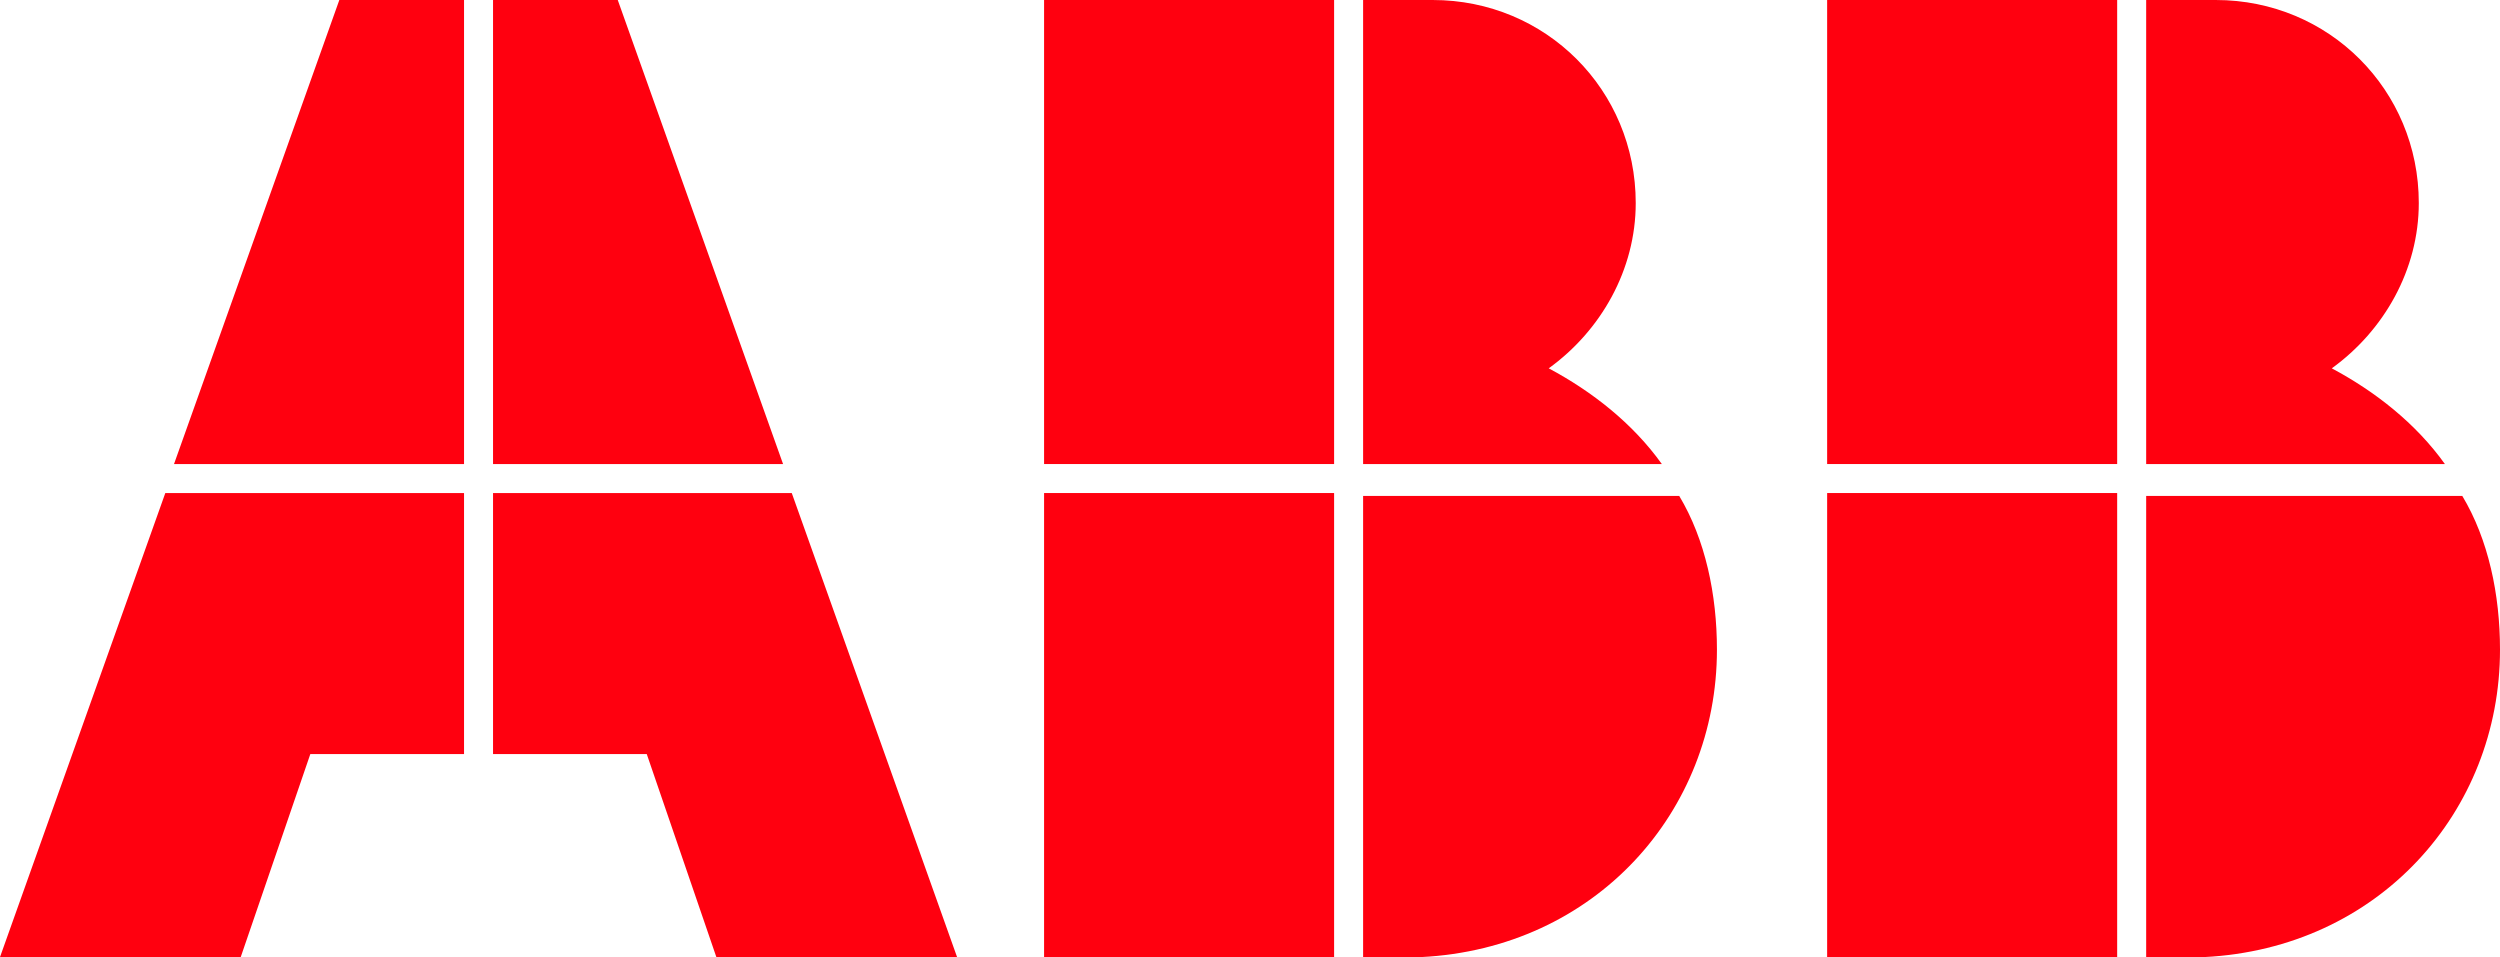
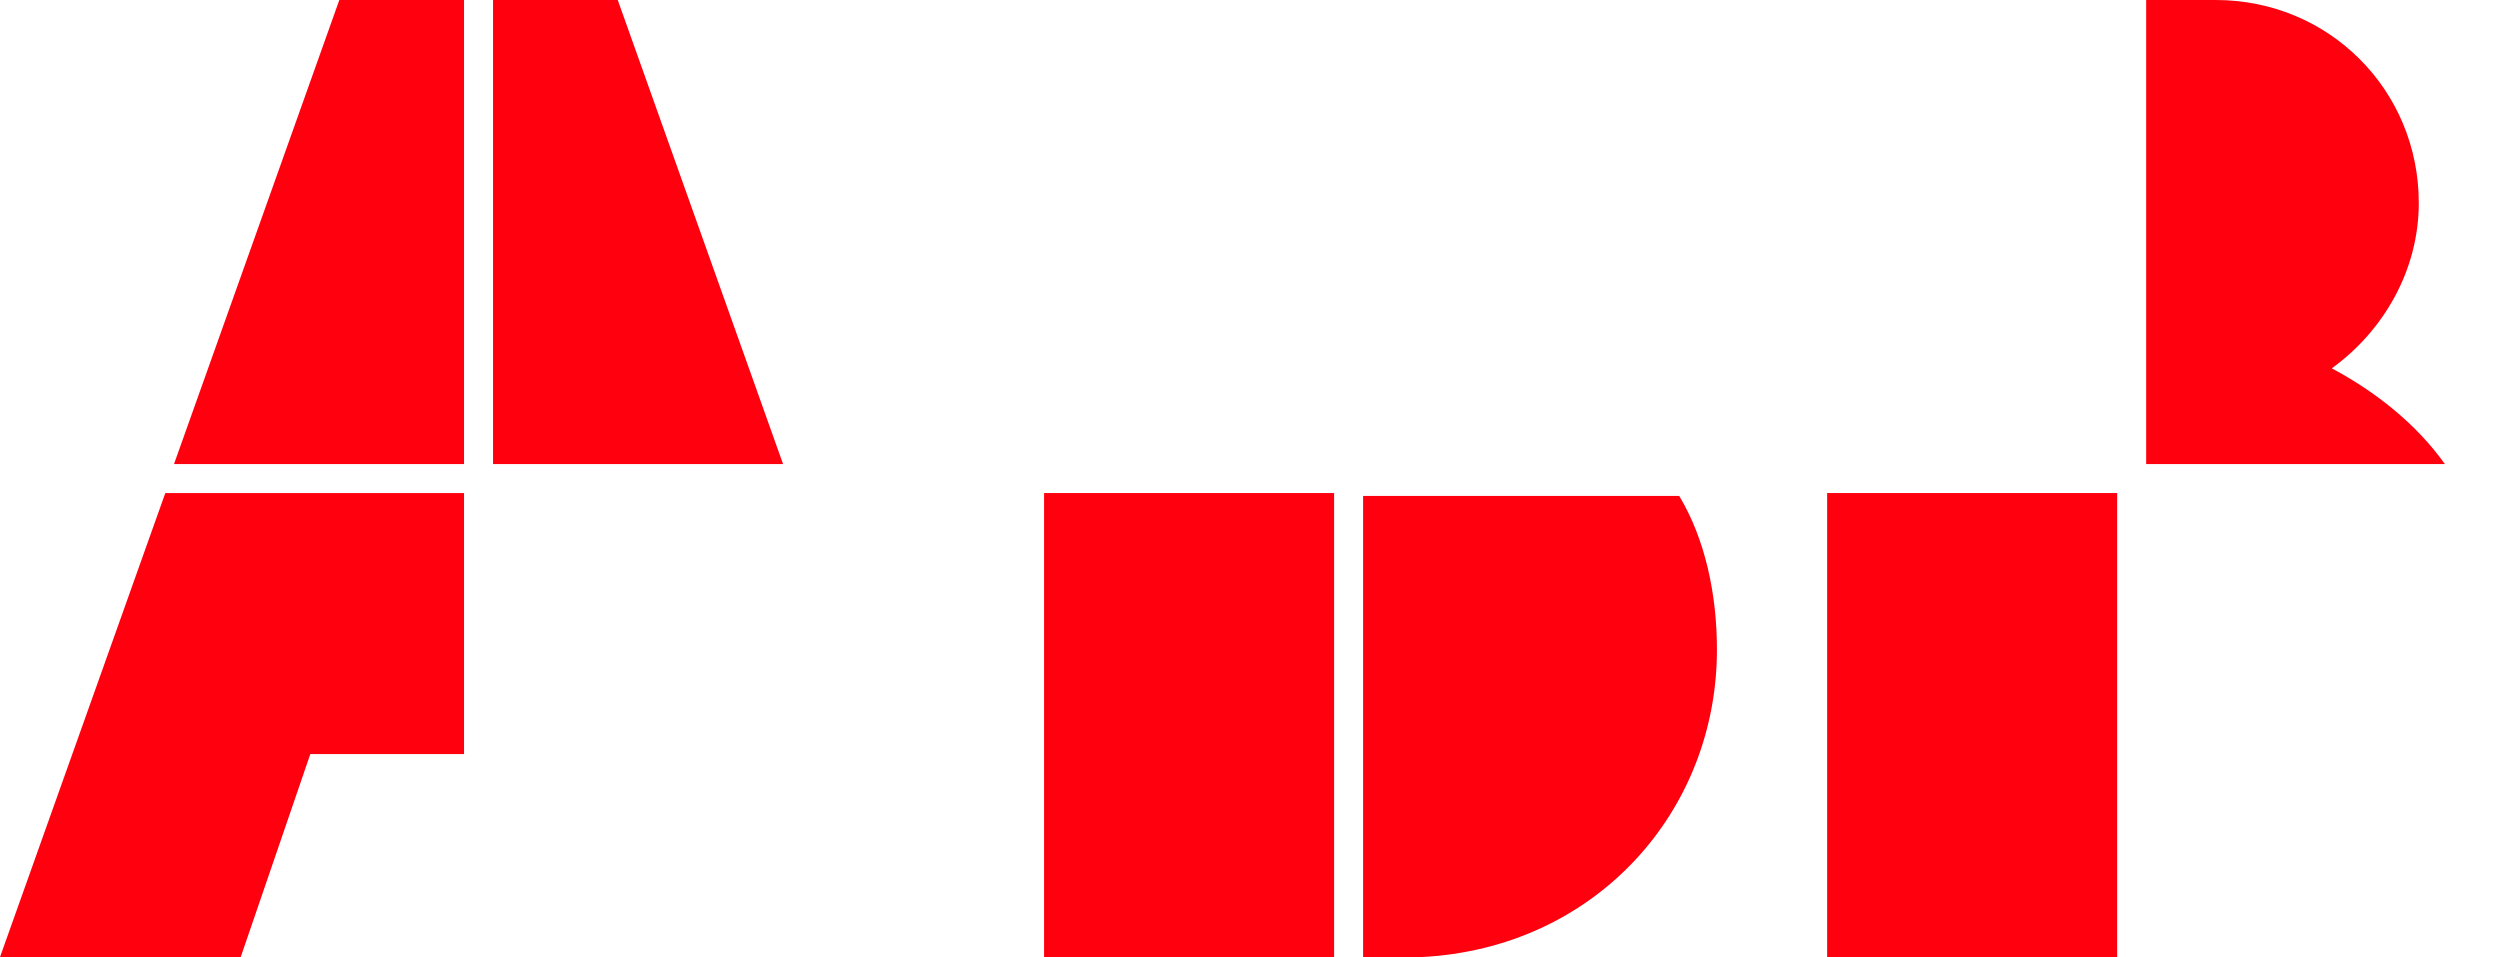
<svg xmlns="http://www.w3.org/2000/svg" id="Layer_2" viewBox="0 0 86.2 33">
  <defs>
    <style>.cls-1{fill:#ff000f;stroke-width:0px;}</style>
  </defs>
  <g id="Layer_1-2">
    <path class="cls-1" d="m47,33h2c6-.3,10.2-5,10.2-10.6,0-1.9-.4-3.8-1.3-5.3h-10.9v15.9Z" />
    <rect class="cls-1" x="36" y="17" width="10" height="16" />
-     <path class="cls-1" d="m57.3,16c-1-1.4-2.4-2.5-3.9-3.3,1.8-1.3,3-3.4,3-5.7,0-3.9-3.1-7-7-7h-2.4v16h10.3Z" />
-     <rect class="cls-1" x="36" width="10" height="16" />
-     <path class="cls-1" d="m74,33h2c6-.3,10.2-5,10.2-10.6,0-1.9-.4-3.8-1.3-5.3h-10.9v15.9Z" />
    <rect class="cls-1" x="63" y="17" width="10" height="16" />
-     <path class="cls-1" d="m84.3,16c-1-1.4-2.4-2.5-3.9-3.3,1.8-1.3,3-3.4,3-5.7,0-3.9-3.1-7-7-7h-2.4v16h10.3Z" />
-     <rect class="cls-1" x="63" width="10" height="16" />
+     <path class="cls-1" d="m84.3,16c-1-1.4-2.4-2.5-3.9-3.3,1.8-1.3,3-3.4,3-5.7,0-3.9-3.1-7-7-7h-2.4v16Z" />
    <polygon class="cls-1" points="5.7 17 0 33 8.3 33 10.7 26 16 26 16 17 5.7 17" />
    <polygon class="cls-1" points="16 0 11.7 0 6 16 16 16 16 0" />
-     <polygon class="cls-1" points="17 26 22.3 26 24.7 33 33 33 27.3 17 17 17 17 26" />
    <polygon class="cls-1" points="27 16 21.3 0 17 0 17 16 27 16" />
  </g>
</svg>